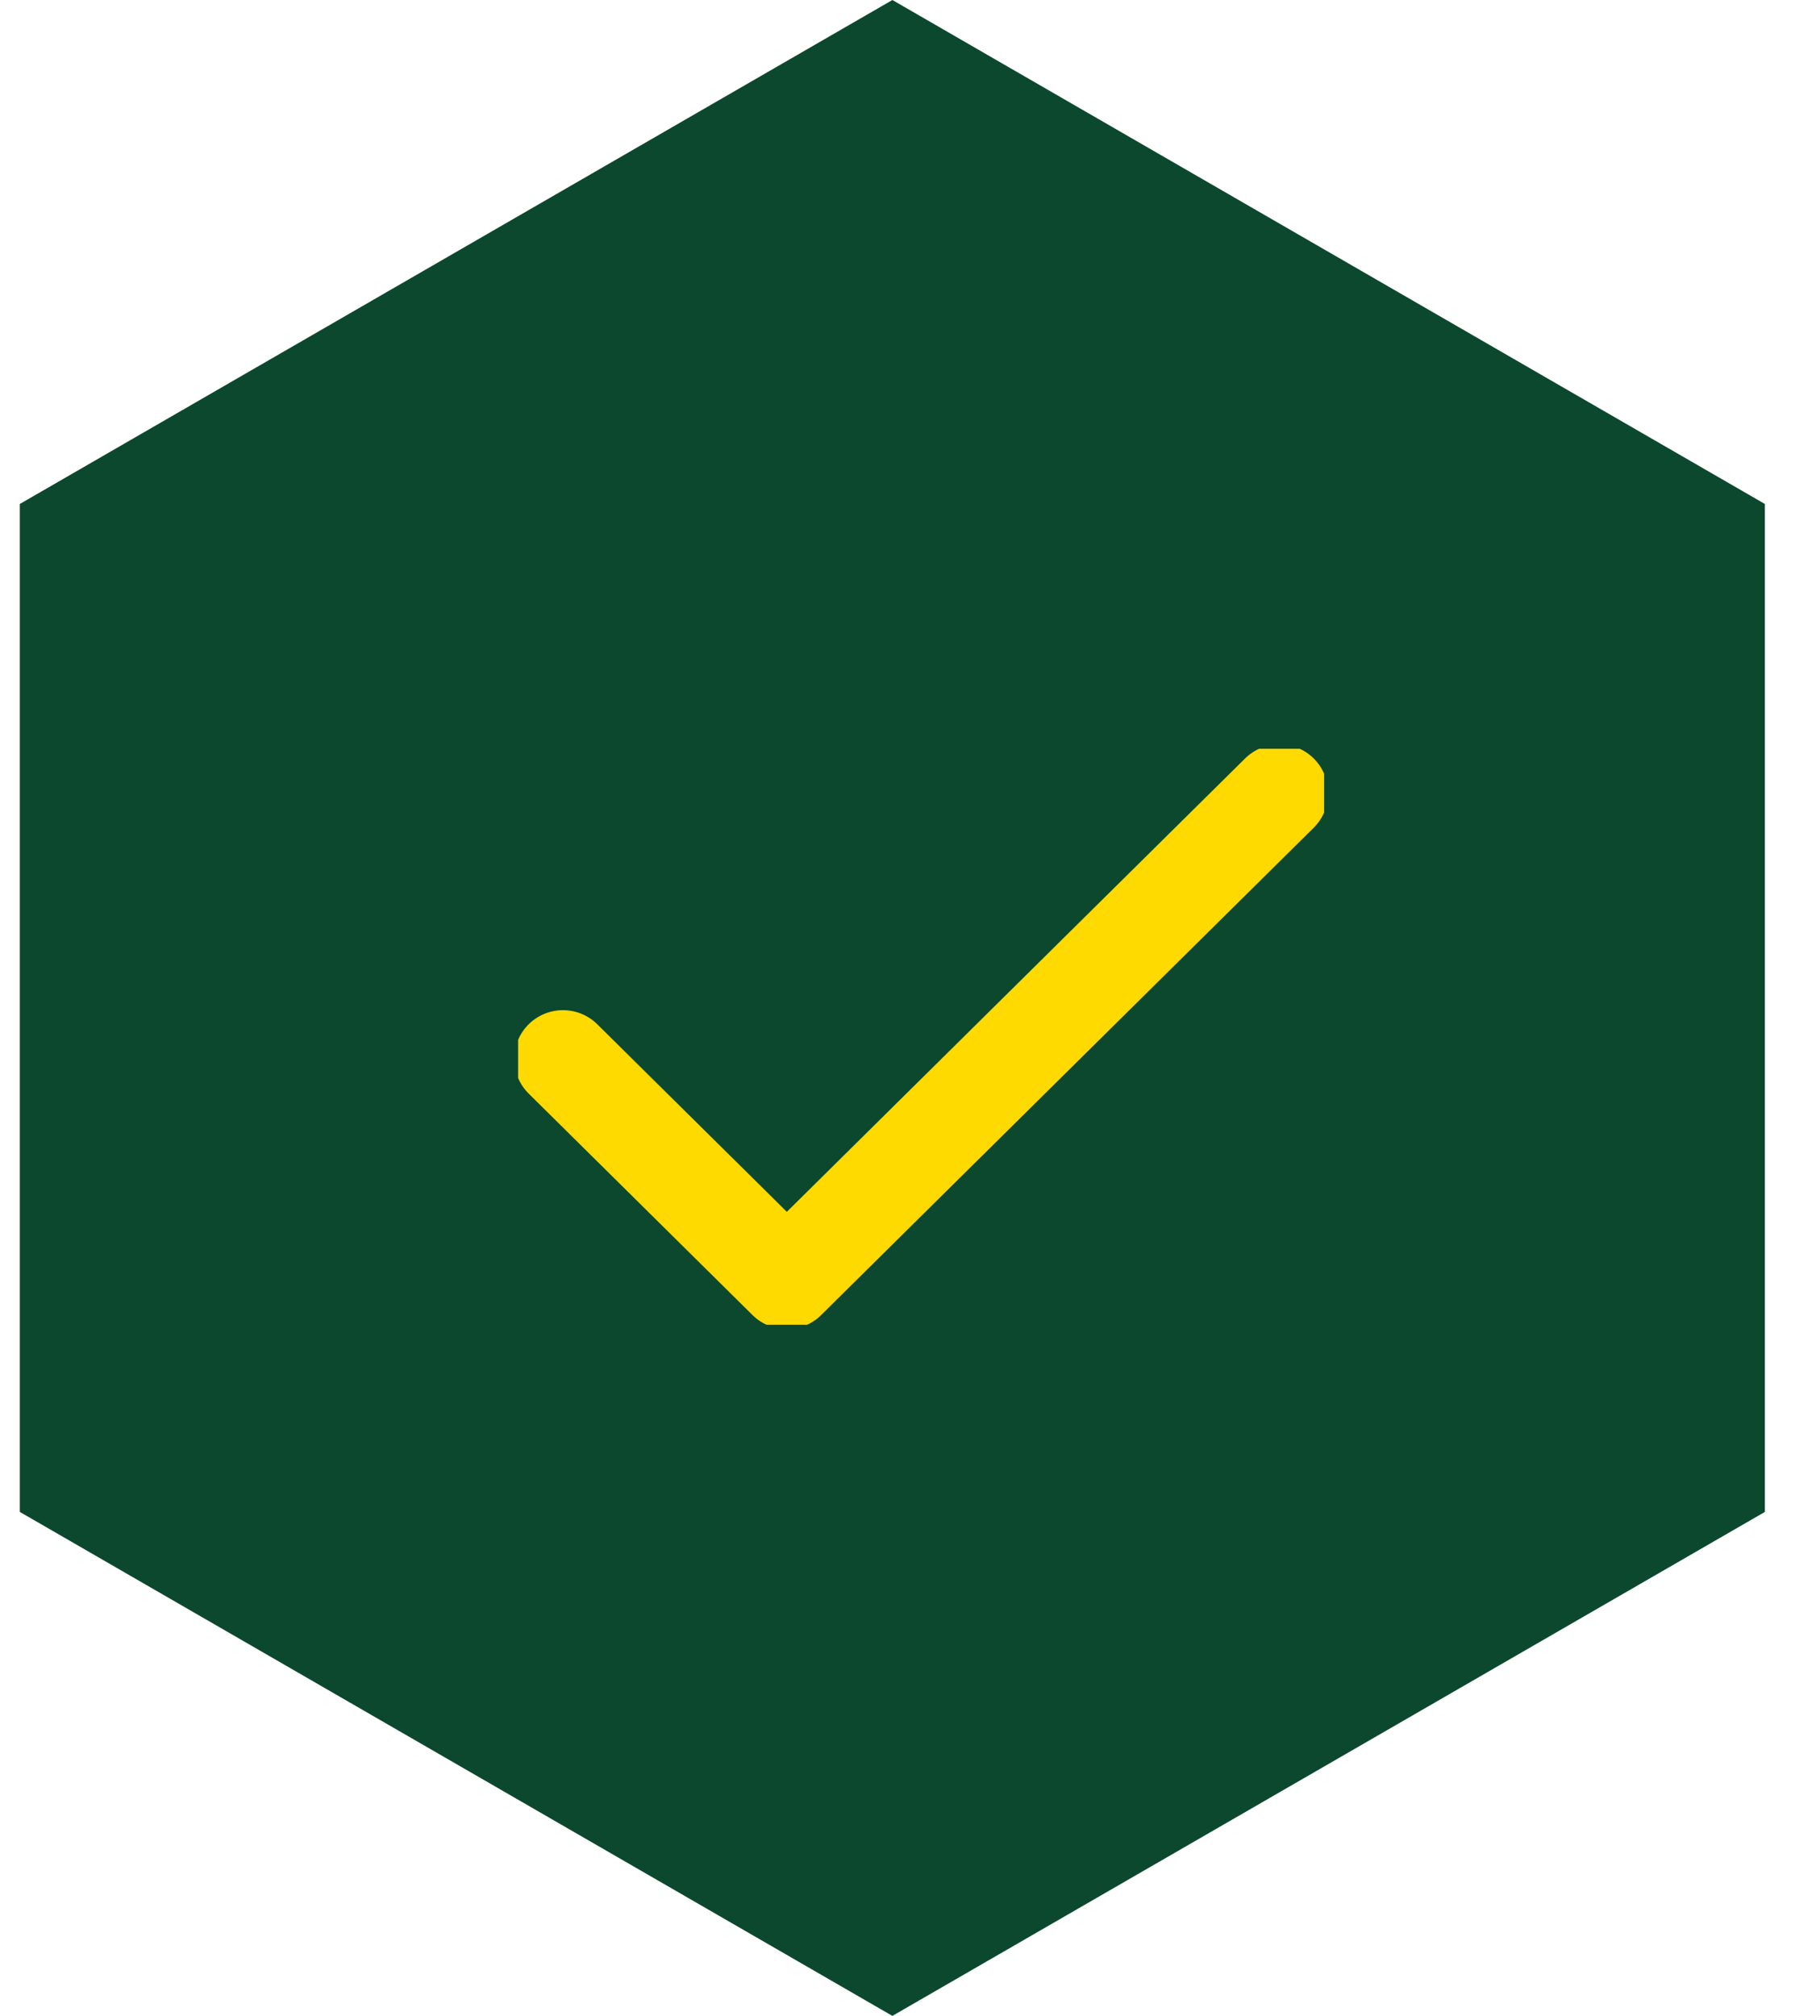
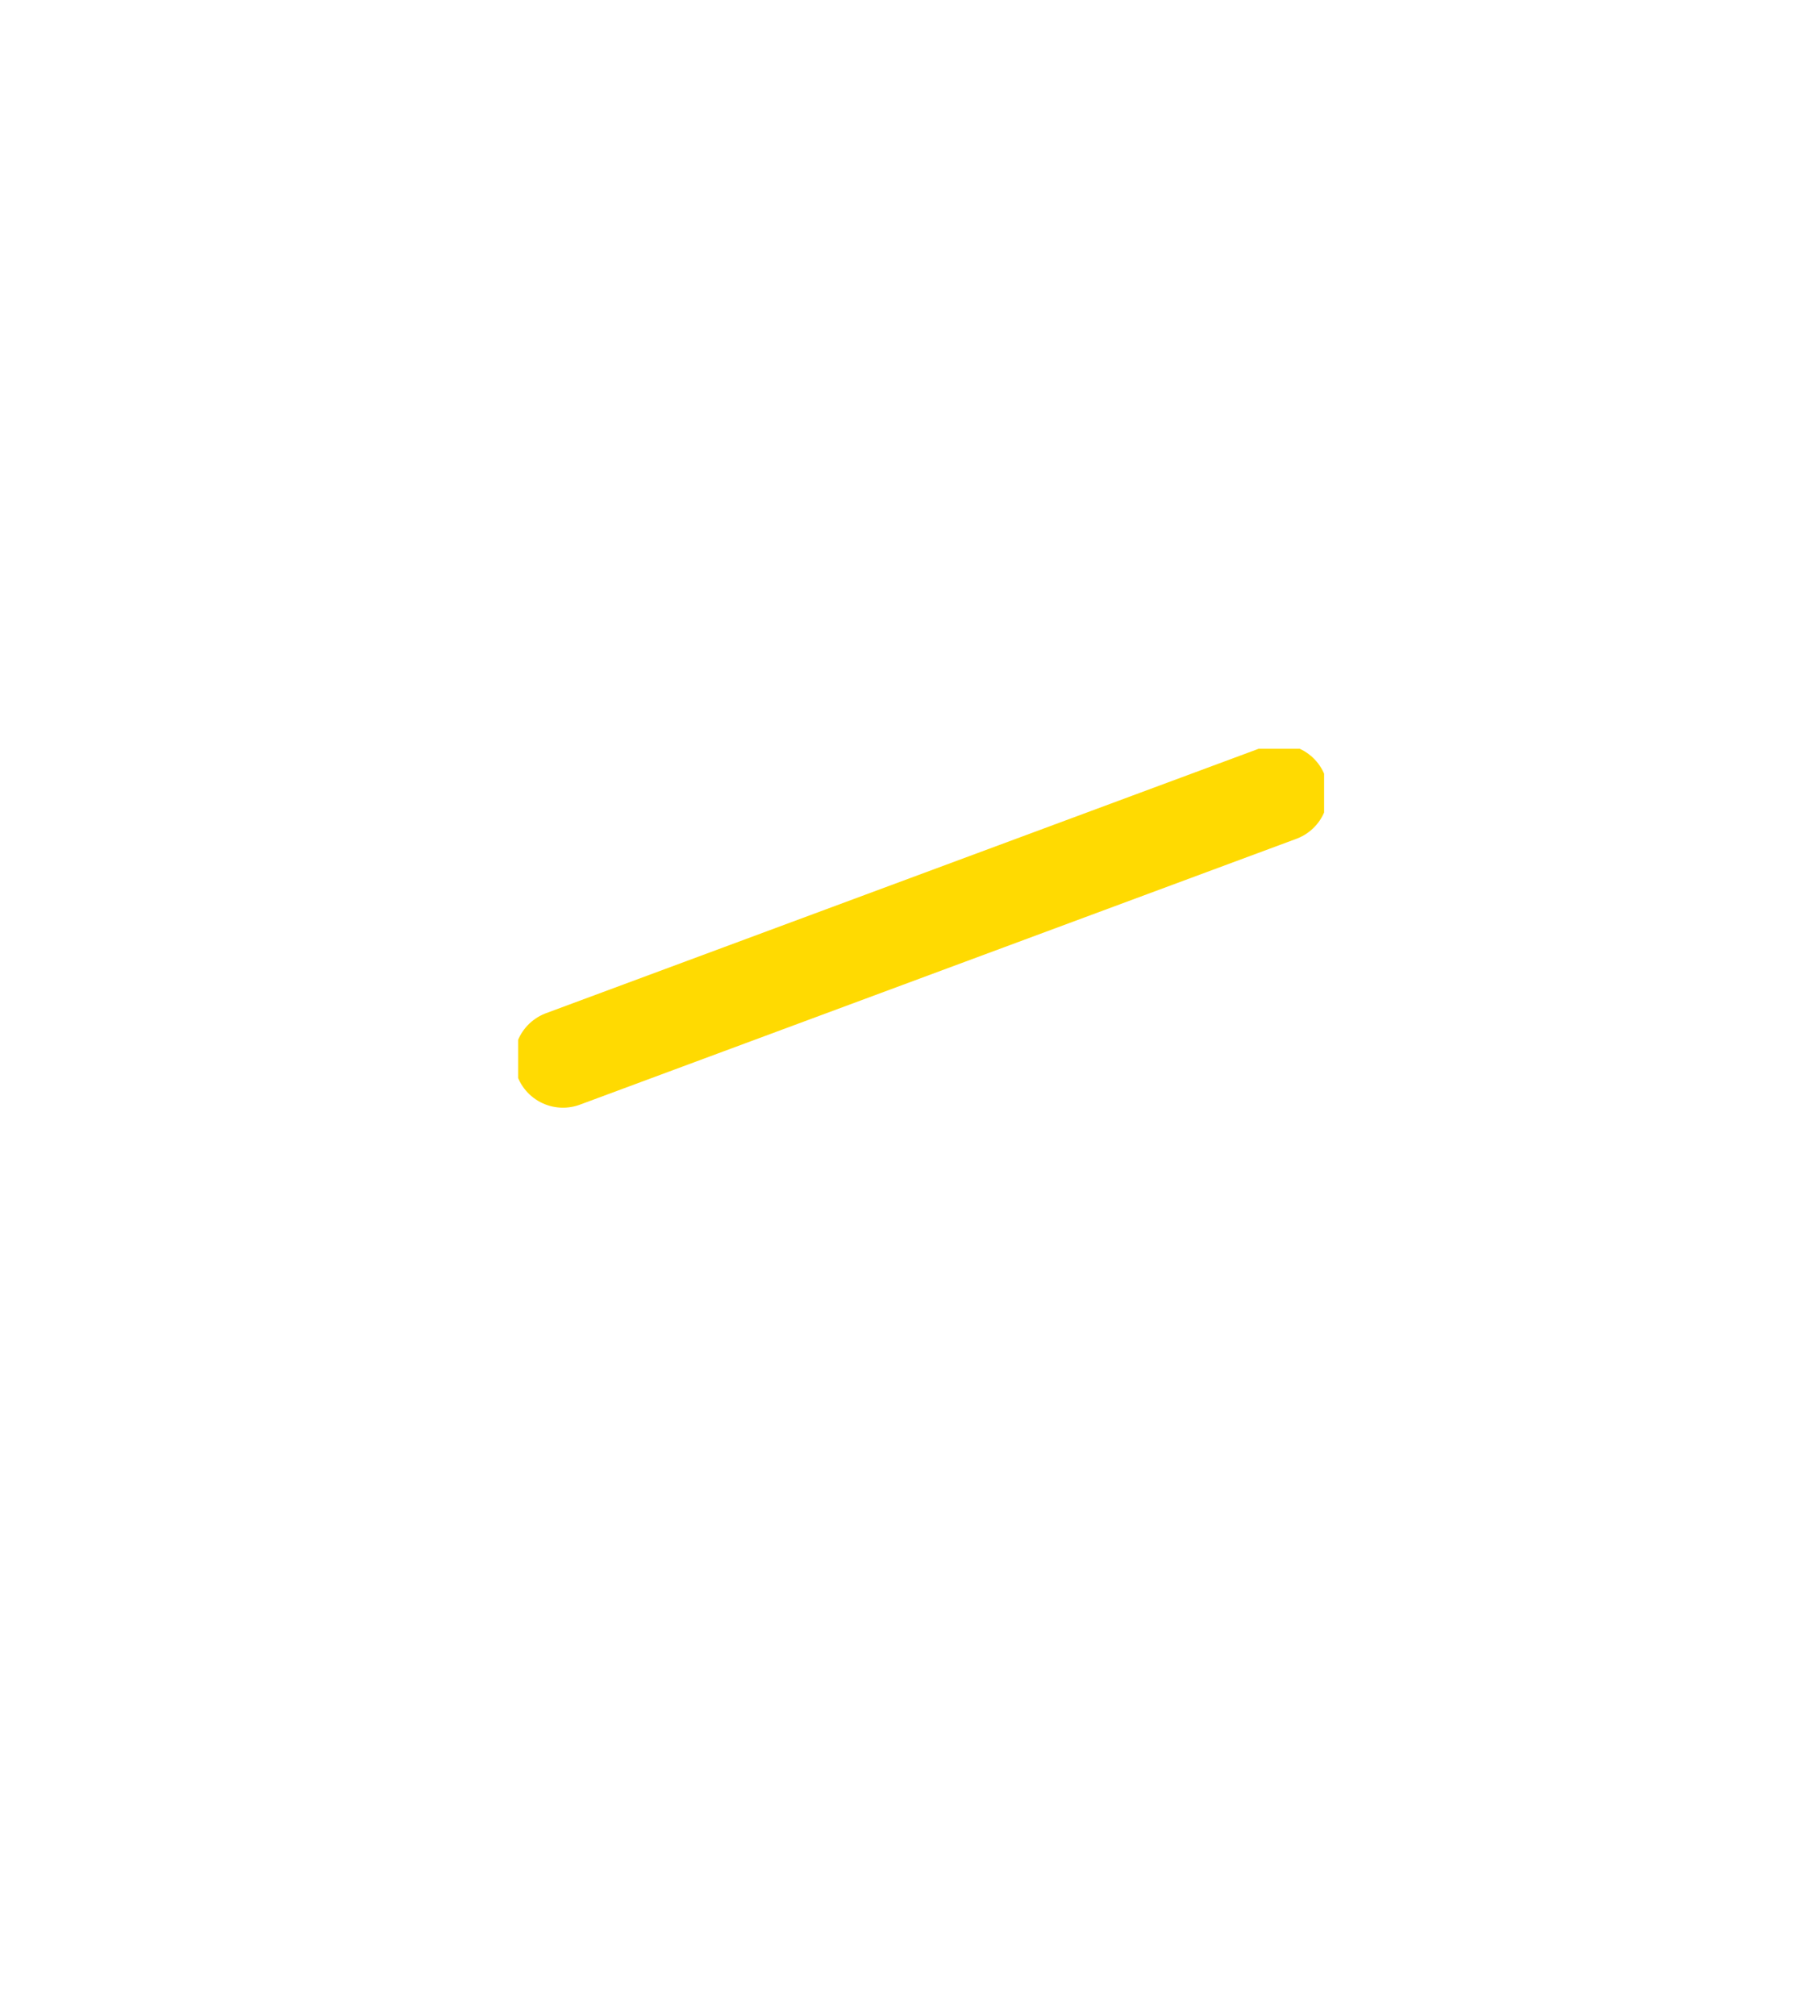
<svg xmlns="http://www.w3.org/2000/svg" width="28" height="31" viewBox="0 0 28 31" fill="none">
-   <path d="M13.729 0L27.152 7.75V23.25L13.729 31L0.305 23.25V7.75L13.729 0Z" fill="#0C482E" />
  <g clip-path="url(#clip0_1529_1935)">
-     <path d="M19.683 12.196L12.105 19.69L8.661 16.284" stroke="#FFDA01" stroke-width="1.5" stroke-linecap="round" stroke-linejoin="round" />
+     <path d="M19.683 12.196L8.661 16.284" stroke="#FFDA01" stroke-width="1.5" stroke-linecap="round" stroke-linejoin="round" />
  </g>
  <defs>
    <clipPath id="clip0_1529_1935">
      <rect width="12.4" height="8.857" fill="white" transform="translate(7.971 11.514)" />
    </clipPath>
  </defs>
</svg>